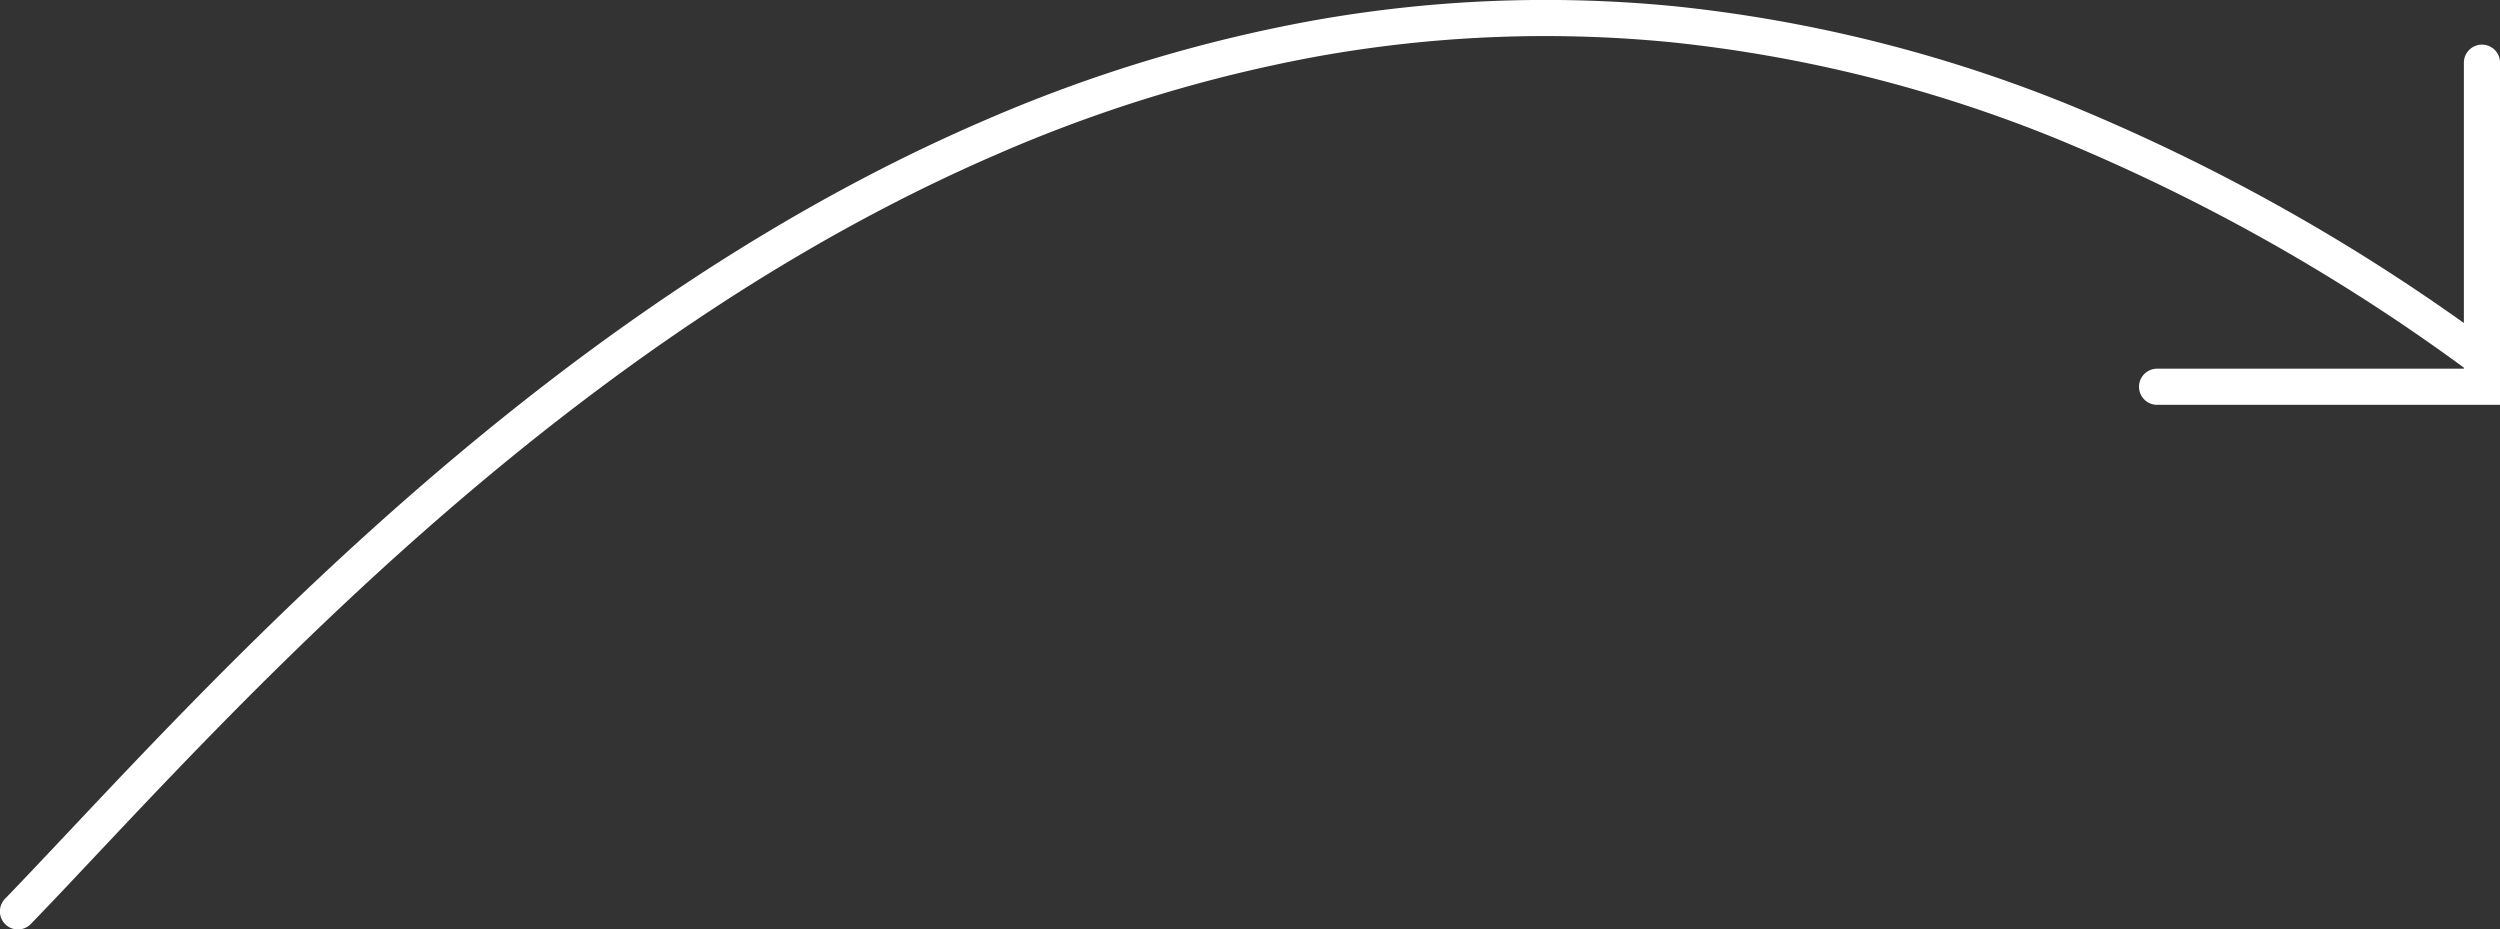
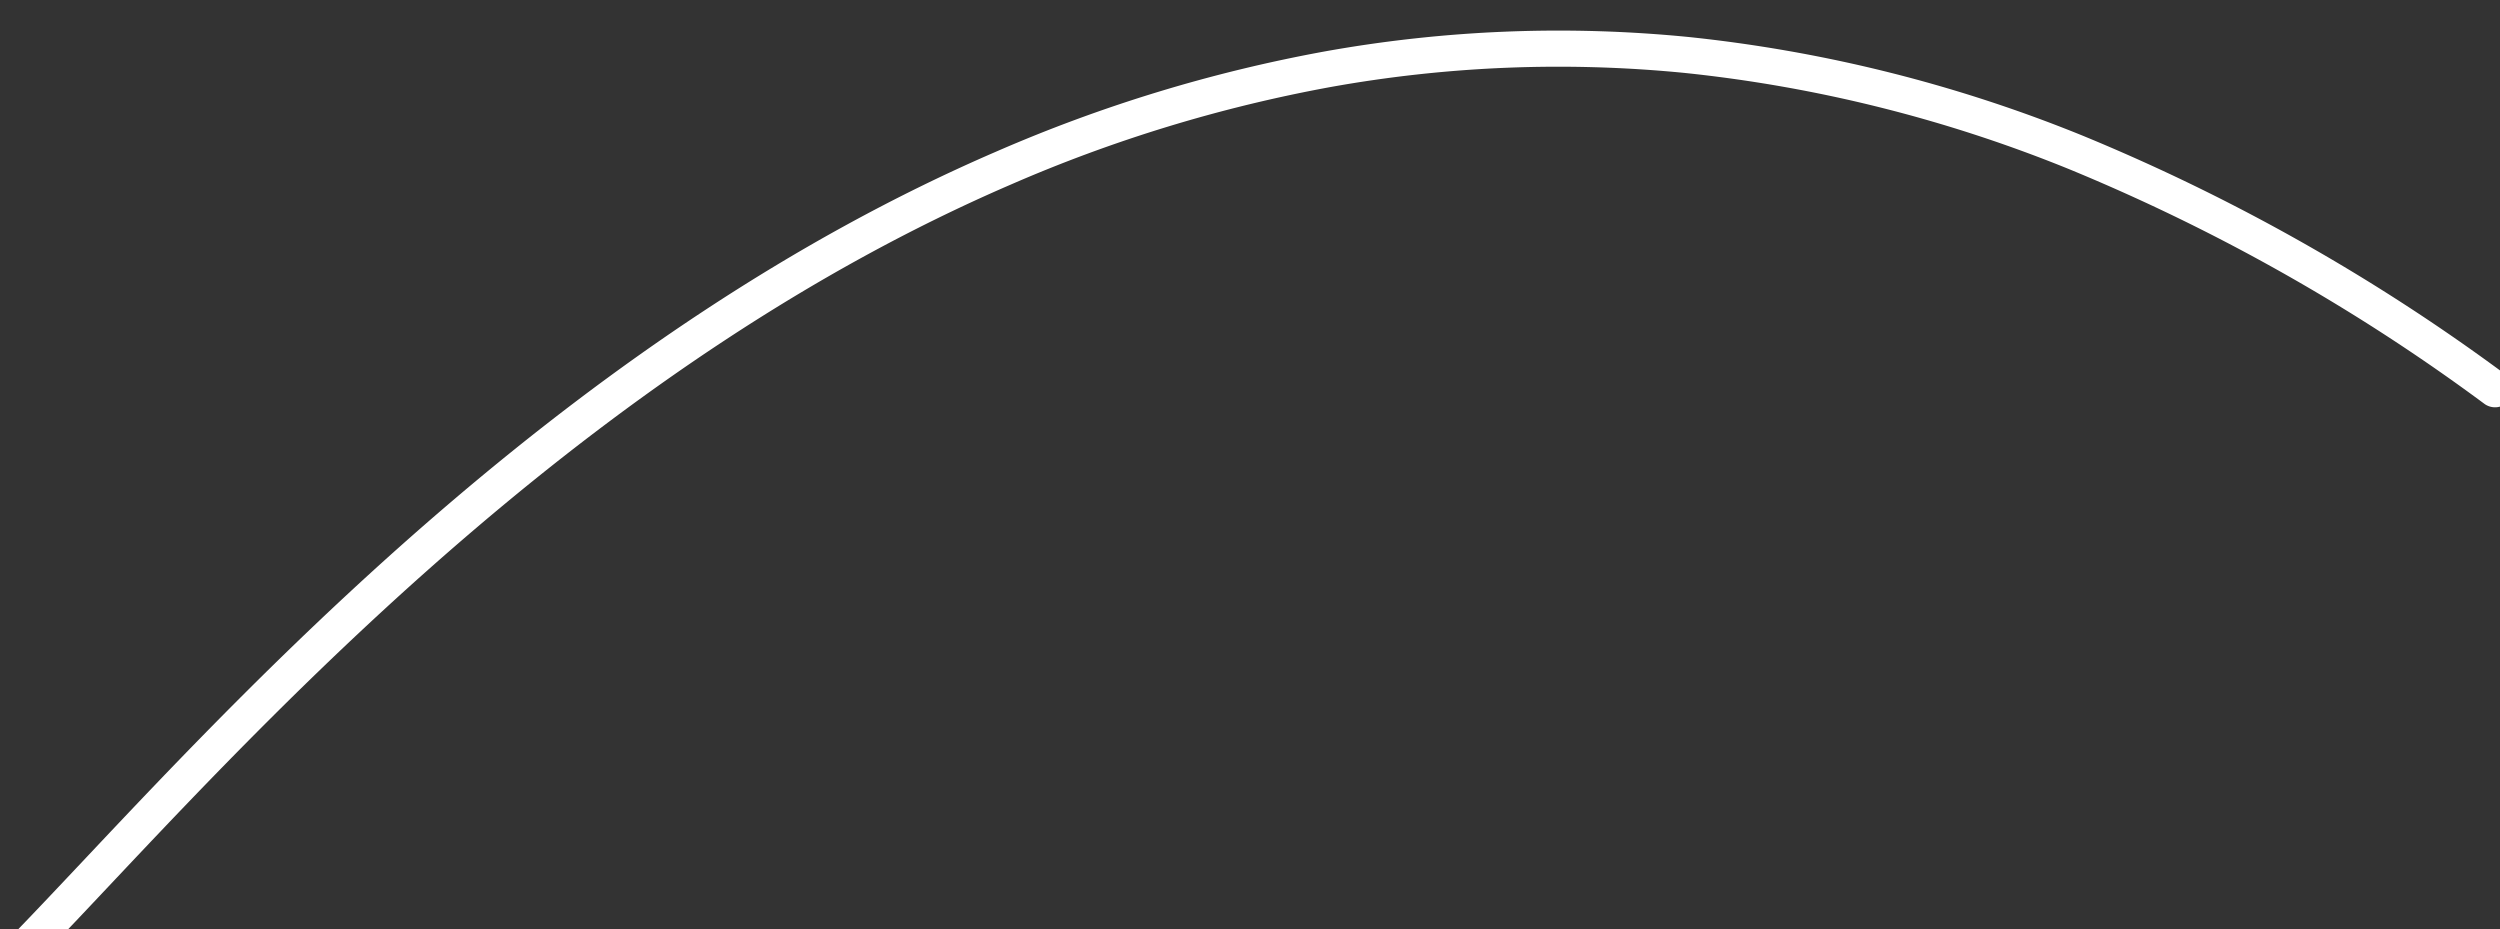
<svg xmlns="http://www.w3.org/2000/svg" width="138.298" height="51.417" viewBox="0 0 138.298 51.417">
  <rect x="0" y="0" width="138.298" height="51.417" fill="#333333" stroke="none" />
  <g id="Group_8799" data-name="Group 8799" transform="translate(-770.905 -6428.272)">
-     <path id="Path_12972" data-name="Path 12972" d="M2695.9,6815.689a1,1,0,0,1-.719-1.695c1.075-1.112,2.286-2.4,3.569-3.76,10.362-11,27.706-29.411,50.535-39.266a82.735,82.735,0,0,1,18.185-5.546,73.182,73.182,0,0,1,20.113-.8,79.875,79.875,0,0,1,21.84,5.47,108.993,108.993,0,0,1,23.364,13.2,1,1,0,1,1-1.178,1.616,106.993,106.993,0,0,0-22.932-12.961,77.875,77.875,0,0,0-21.292-5.335,71.209,71.209,0,0,0-19.564.774,80.752,80.752,0,0,0-17.744,5.413c-22.449,9.691-39.615,27.914-49.872,38.8-1.287,1.366-2.5,2.657-3.587,3.778A1,1,0,0,1,2695.9,6815.689Z" transform="translate(-1924 -336)" fill="#fff" />
-     <path id="Path_12973" data-name="Path 12973" d="M2837.969,6790.667H2819a1,1,0,0,1,0-2h16.971v-16.926a1,1,0,0,1,2,0Z" transform="translate(-1928.766 -340)" fill="#fff" />
+     <path id="Path_12972" data-name="Path 12972" d="M2695.9,6815.689c1.075-1.112,2.286-2.4,3.569-3.76,10.362-11,27.706-29.411,50.535-39.266a82.735,82.735,0,0,1,18.185-5.546,73.182,73.182,0,0,1,20.113-.8,79.875,79.875,0,0,1,21.84,5.47,108.993,108.993,0,0,1,23.364,13.2,1,1,0,1,1-1.178,1.616,106.993,106.993,0,0,0-22.932-12.961,77.875,77.875,0,0,0-21.292-5.335,71.209,71.209,0,0,0-19.564.774,80.752,80.752,0,0,0-17.744,5.413c-22.449,9.691-39.615,27.914-49.872,38.8-1.287,1.366-2.5,2.657-3.587,3.778A1,1,0,0,1,2695.9,6815.689Z" transform="translate(-1924 -336)" fill="#fff" />
  </g>
</svg>